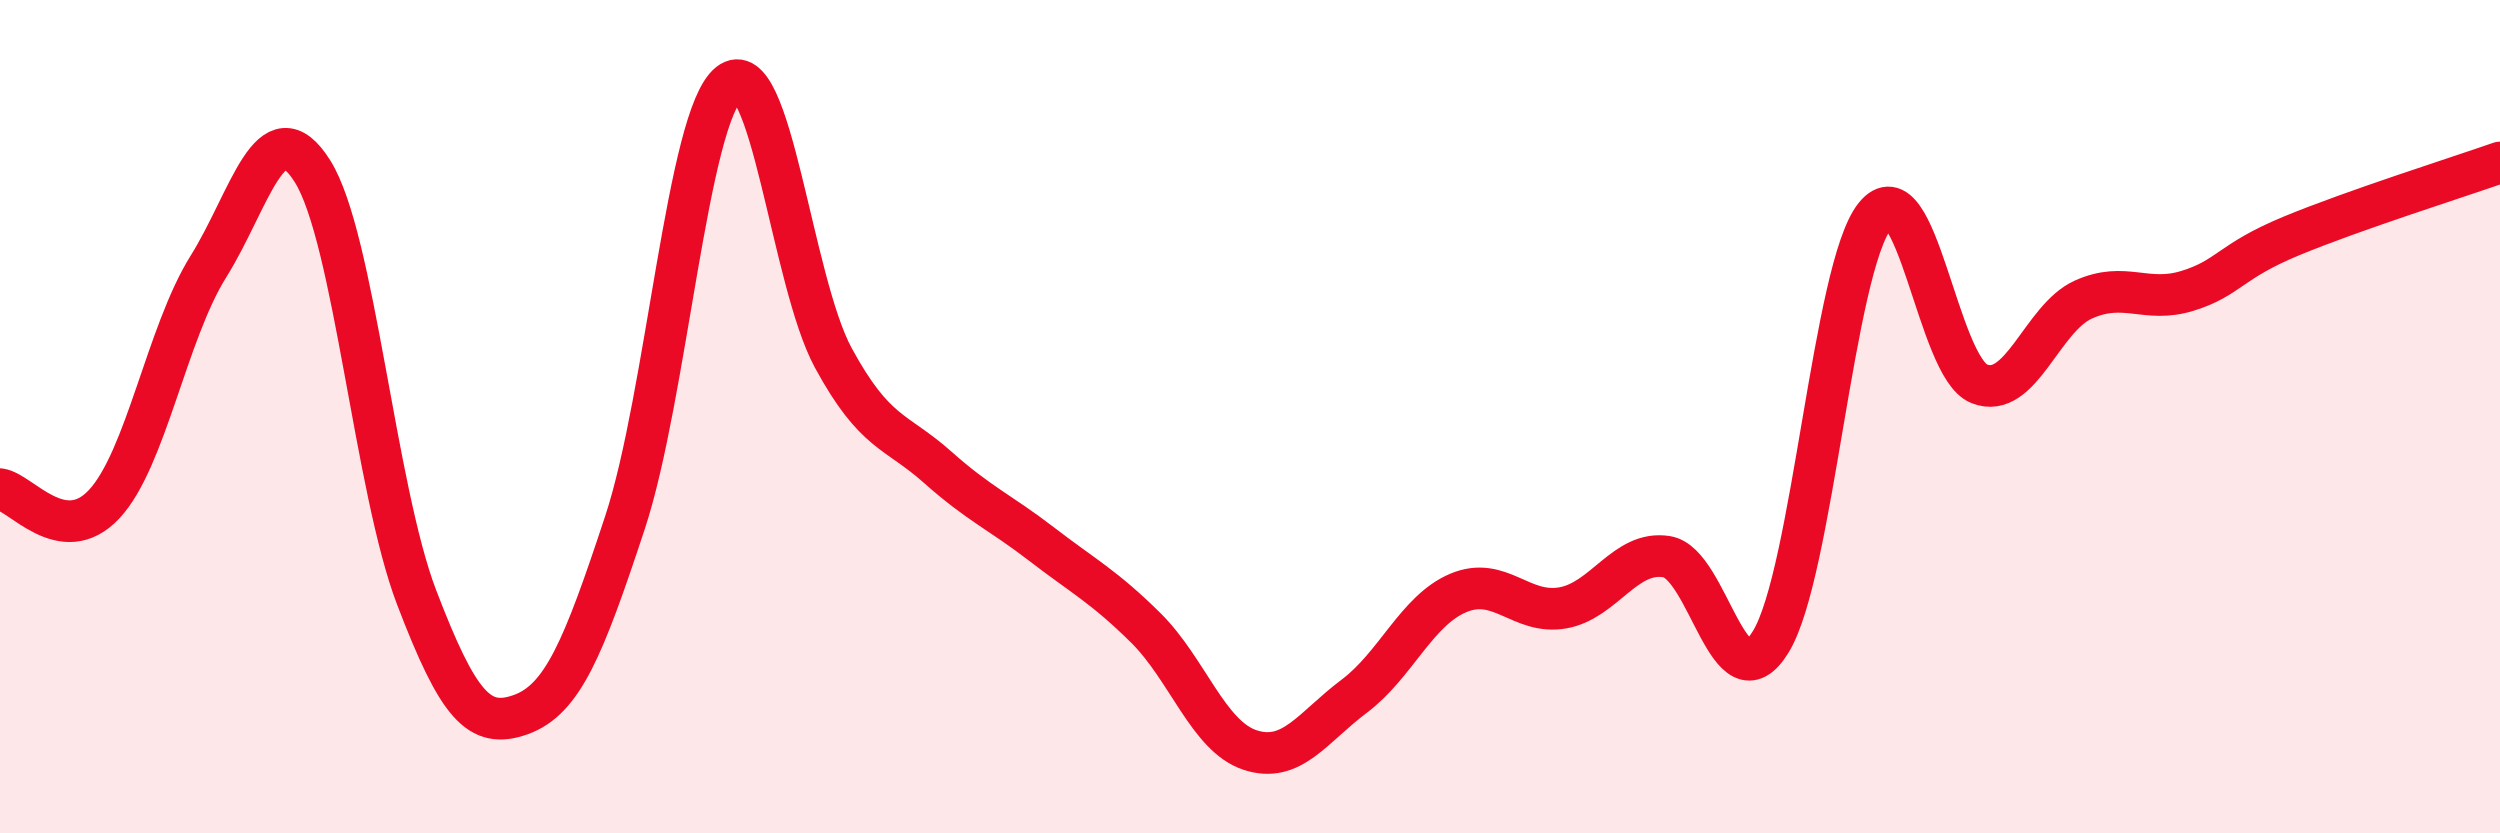
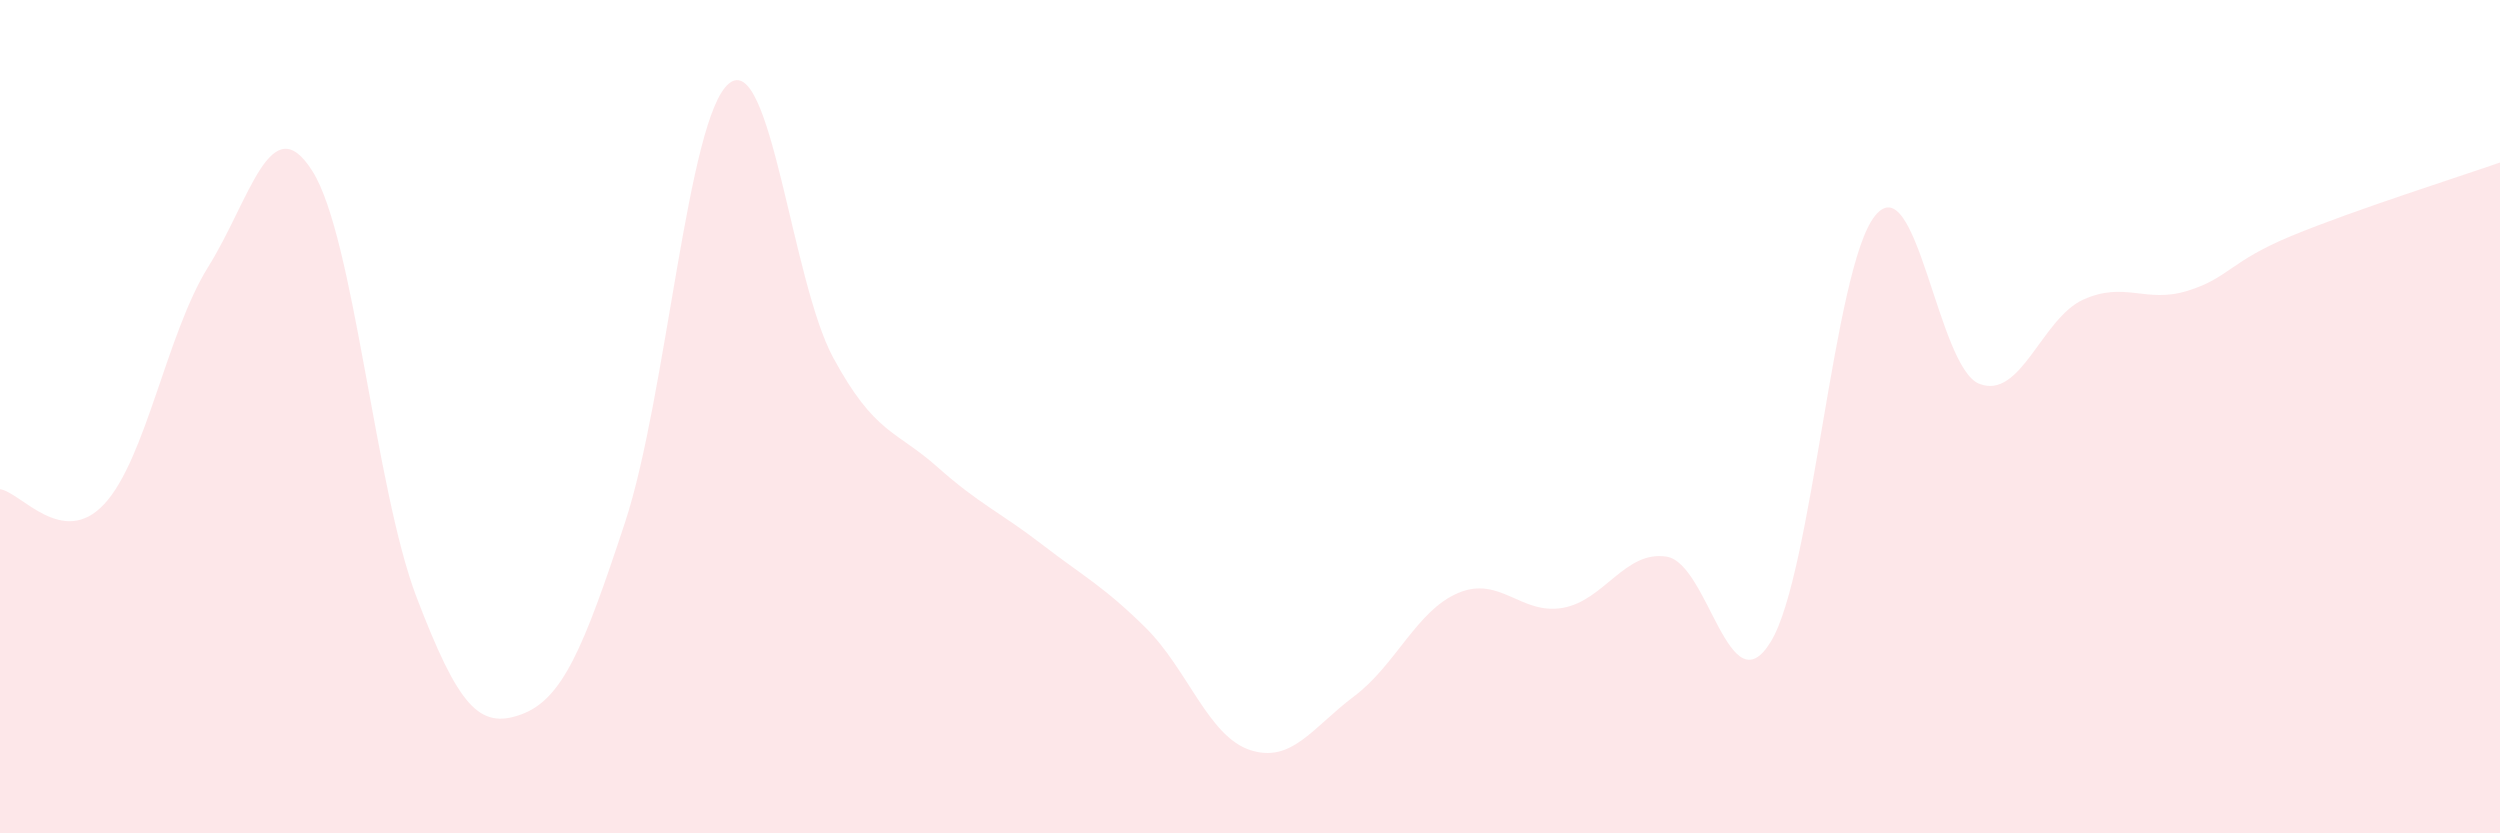
<svg xmlns="http://www.w3.org/2000/svg" width="60" height="20" viewBox="0 0 60 20">
  <path d="M 0,11.74 C 0.5,11.81 1.5,13.17 2.5,12.1 C 3.5,11.03 4,8 5,6.4 C 6,4.8 6.5,2.52 7.5,4.11 C 8.5,5.7 9,11.73 10,14.34 C 11,16.95 11.5,17.51 12.5,17.15 C 13.5,16.79 14,15.57 15,12.54 C 16,9.51 16.5,2.79 17.5,2 C 18.5,1.21 19,6.75 20,8.59 C 21,10.43 21.5,10.32 22.5,11.21 C 23.5,12.1 24,12.29 25,13.06 C 26,13.83 26.5,14.08 27.5,15.07 C 28.5,16.06 29,17.67 30,18 C 31,18.33 31.5,17.46 32.5,16.71 C 33.5,15.96 34,14.65 35,14.23 C 36,13.81 36.5,14.76 37.5,14.59 C 38.5,14.42 39,13.2 40,13.36 C 41,13.52 41.5,17.04 42.5,15.4 C 43.5,13.76 44,6.42 45,5.18 C 46,3.94 46.5,8.81 47.5,9.21 C 48.5,9.61 49,7.64 50,7.19 C 51,6.74 51.5,7.29 52.5,6.98 C 53.5,6.67 53.5,6.28 55,5.66 C 56.5,5.04 59,4.25 60,3.9L60 20L0 20Z" fill="#EB0A25" opacity="0.1" stroke-linecap="round" stroke-linejoin="round" />
-   <path d="M 0,11.74 C 0.5,11.81 1.5,13.17 2.5,12.1 C 3.5,11.03 4,8 5,6.4 C 6,4.8 6.5,2.52 7.5,4.11 C 8.5,5.7 9,11.73 10,14.34 C 11,16.95 11.5,17.51 12.5,17.15 C 13.5,16.79 14,15.57 15,12.54 C 16,9.51 16.5,2.79 17.5,2 C 18.5,1.21 19,6.75 20,8.59 C 21,10.43 21.5,10.32 22.5,11.21 C 23.5,12.1 24,12.29 25,13.06 C 26,13.83 26.5,14.08 27.5,15.07 C 28.5,16.06 29,17.67 30,18 C 31,18.33 31.5,17.46 32.5,16.71 C 33.5,15.96 34,14.65 35,14.23 C 36,13.81 36.5,14.76 37.5,14.59 C 38.5,14.42 39,13.2 40,13.36 C 41,13.52 41.5,17.04 42.5,15.4 C 43.5,13.76 44,6.42 45,5.18 C 46,3.94 46.5,8.81 47.5,9.21 C 48.5,9.61 49,7.64 50,7.19 C 51,6.74 51.5,7.29 52.5,6.98 C 53.5,6.67 53.5,6.28 55,5.66 C 56.5,5.04 59,4.25 60,3.9" stroke="#EB0A25" stroke-width="1" fill="none" stroke-linecap="round" stroke-linejoin="round" />
</svg>